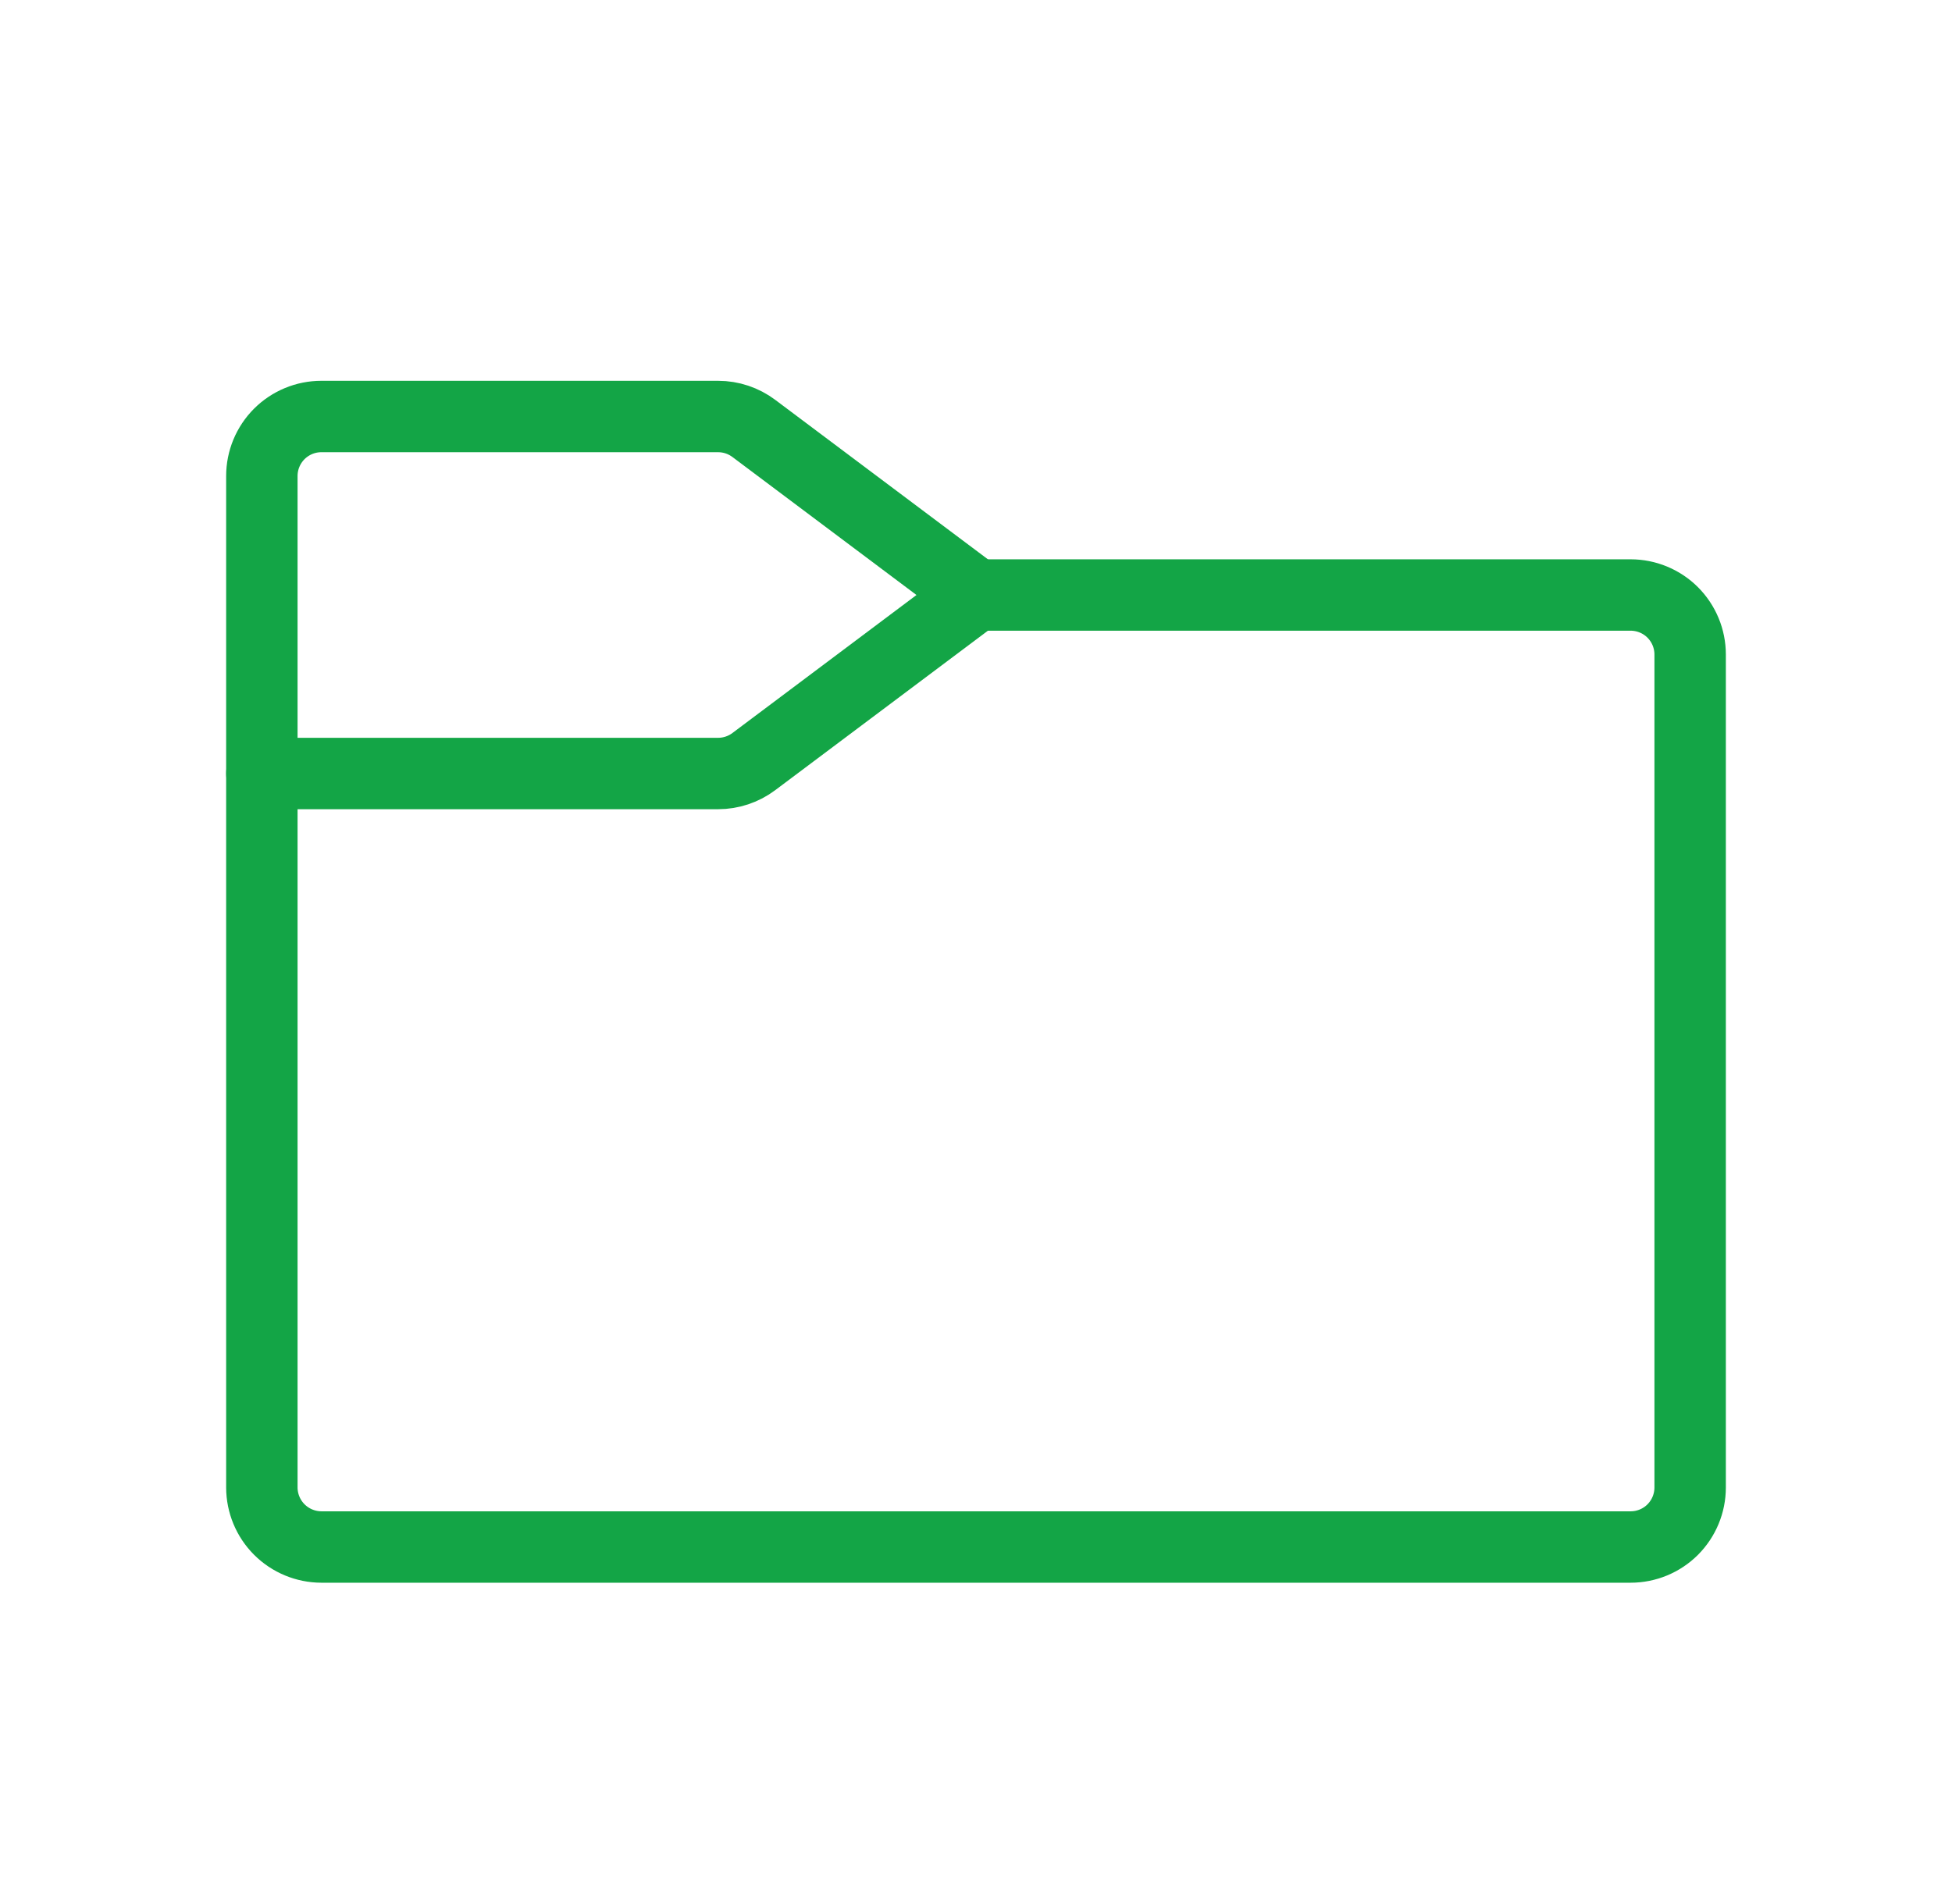
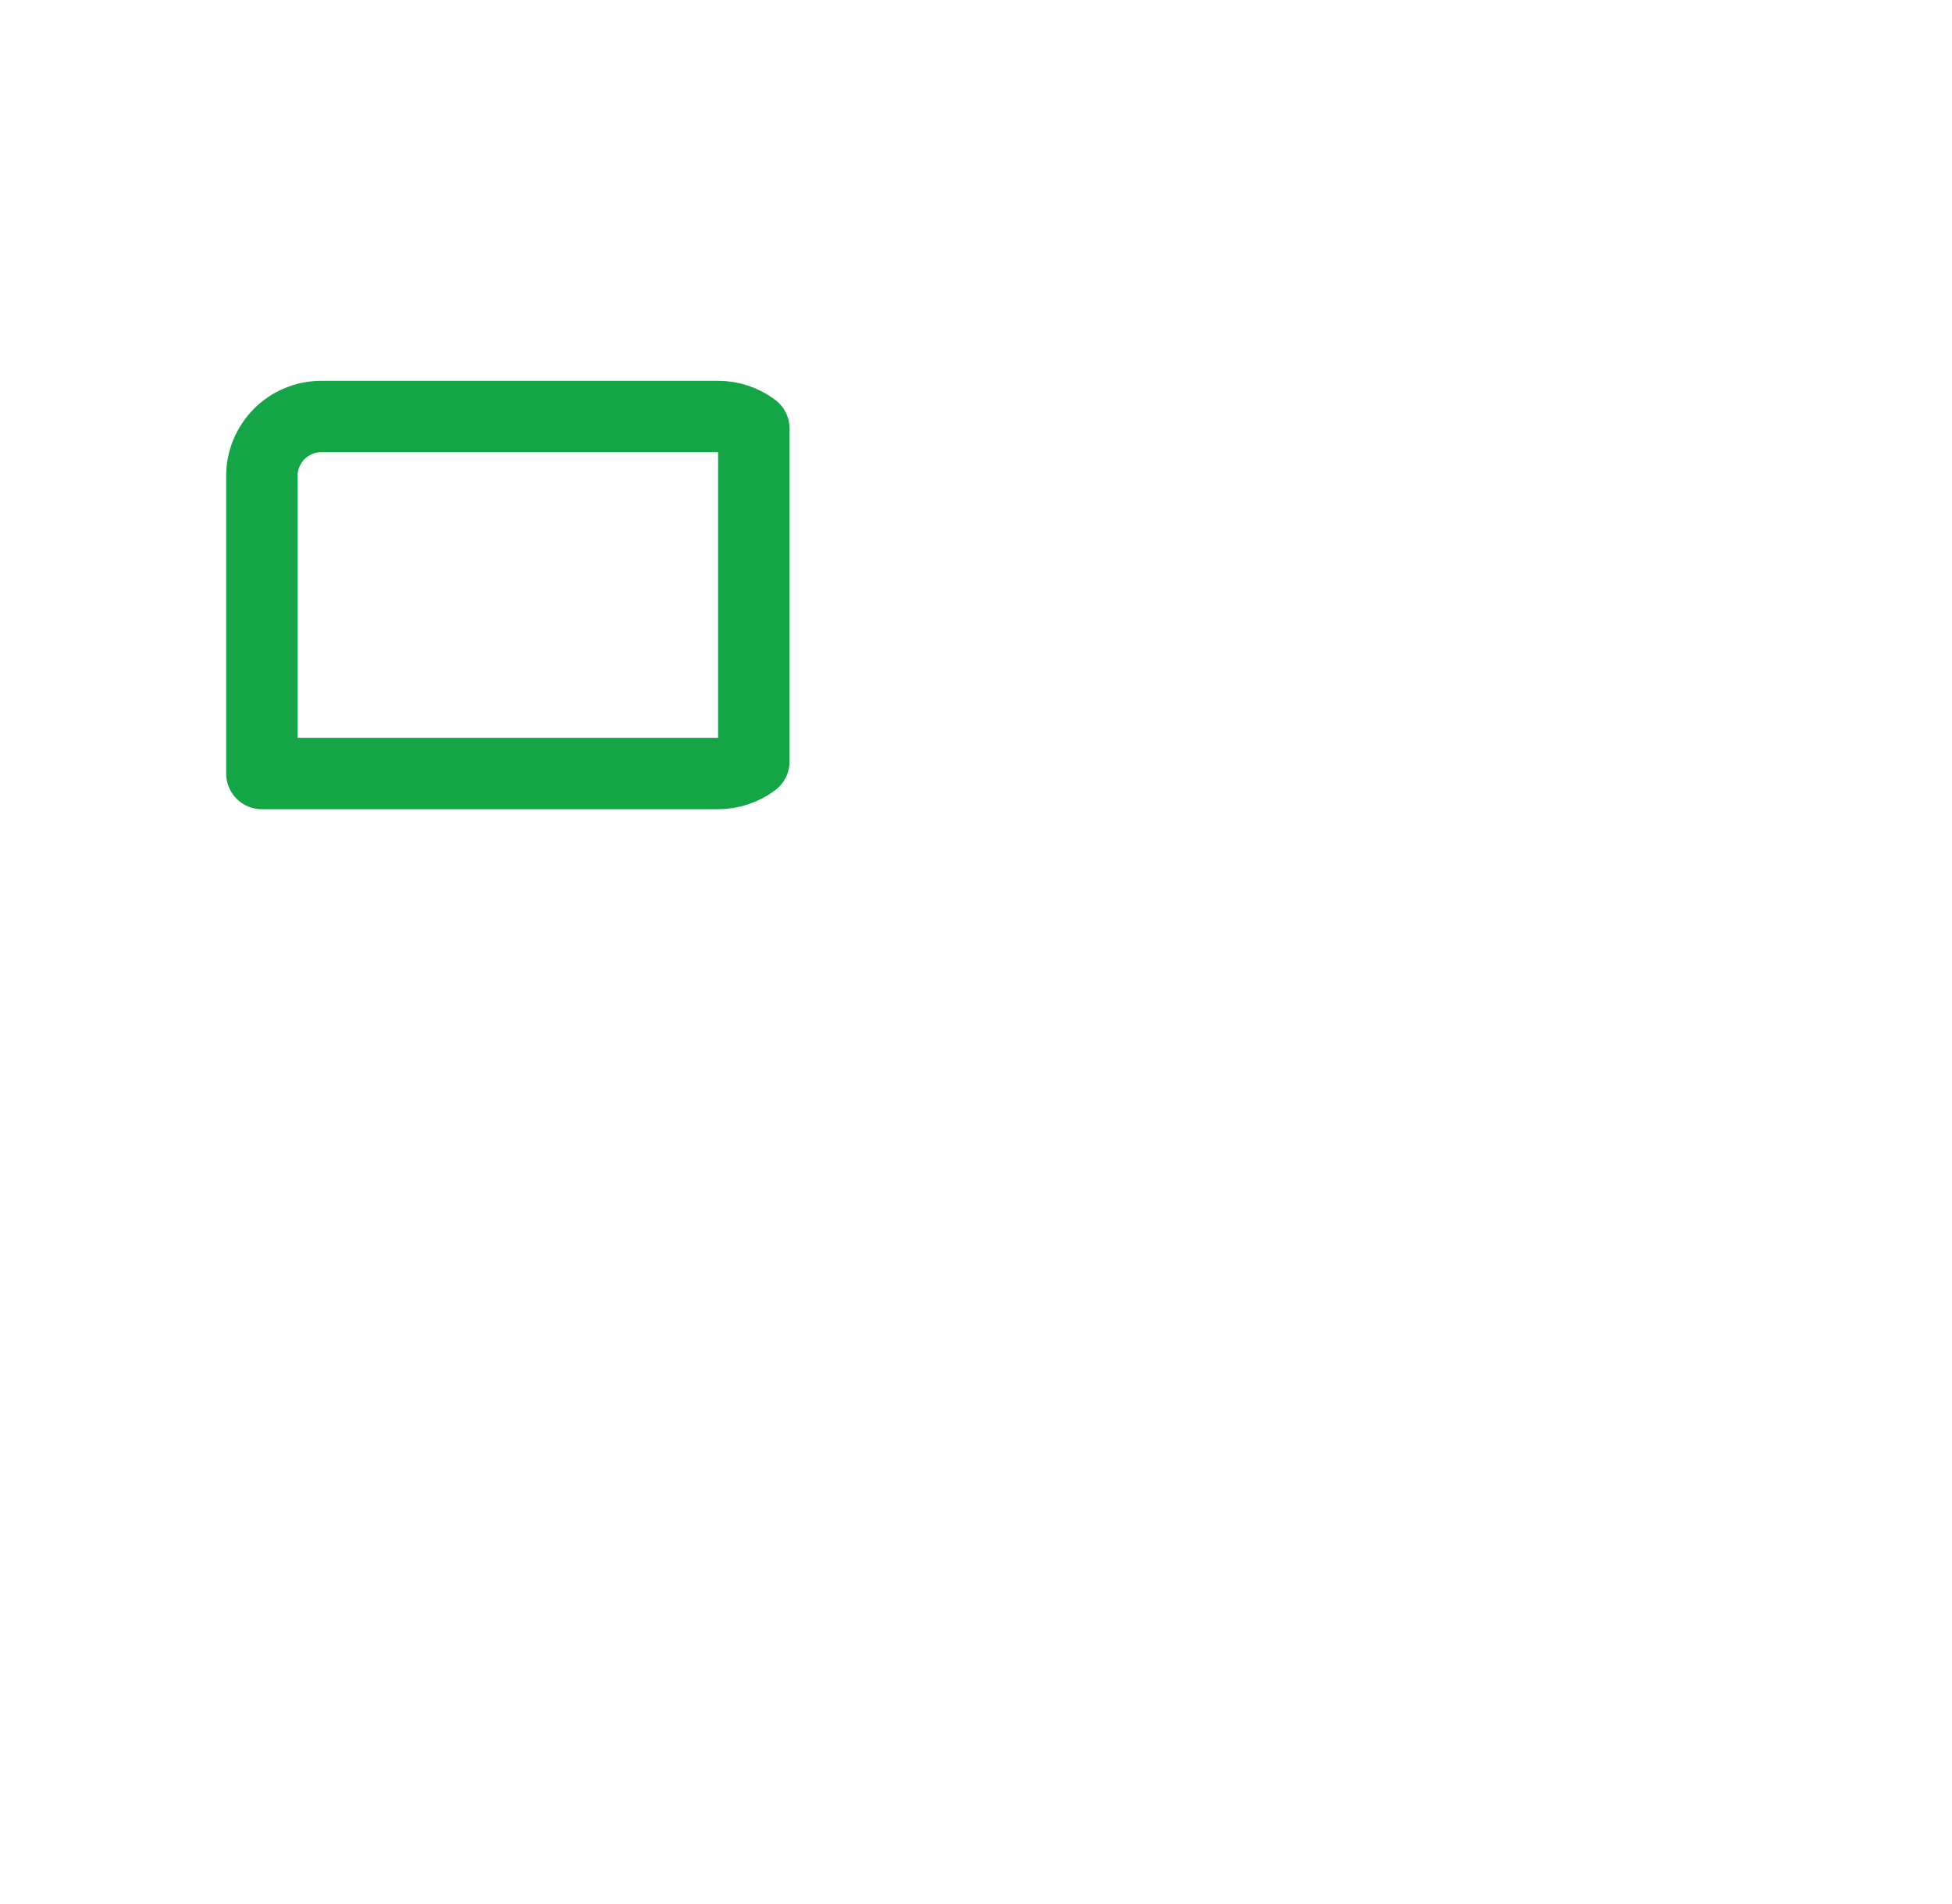
<svg xmlns="http://www.w3.org/2000/svg" width="41" height="40" viewBox="0 0 41 40" fill="none">
-   <path d="M20.5 12.5H34.25C34.581 12.5 34.9 12.632 35.134 12.866C35.368 13.101 35.5 13.418 35.5 13.75V31.25C35.5 31.581 35.368 31.899 35.134 32.134C34.9 32.368 34.581 32.5 34.25 32.5H6.75C6.419 32.499 6.101 32.367 5.867 32.133C5.633 31.899 5.501 31.581 5.5 31.25V16.25" stroke="#13A546" stroke-width="1.5" stroke-linecap="round" stroke-linejoin="round" />
-   <path d="M15.083 16.25H5.5V10C5.5 9.668 5.632 9.351 5.866 9.116C6.101 8.882 6.418 8.75 6.75 8.75H15.083C15.354 8.75 15.617 8.838 15.833 9L20.5 12.5L15.833 16C15.617 16.162 15.354 16.25 15.083 16.25Z" stroke="#13A546" stroke-width="1.5" stroke-linecap="round" stroke-linejoin="round" />
+   <path d="M15.083 16.25H5.5V10C5.5 9.668 5.632 9.351 5.866 9.116C6.101 8.882 6.418 8.75 6.75 8.75H15.083C15.354 8.75 15.617 8.838 15.833 9L15.833 16C15.617 16.162 15.354 16.25 15.083 16.25Z" stroke="#13A546" stroke-width="1.5" stroke-linecap="round" stroke-linejoin="round" />
</svg>